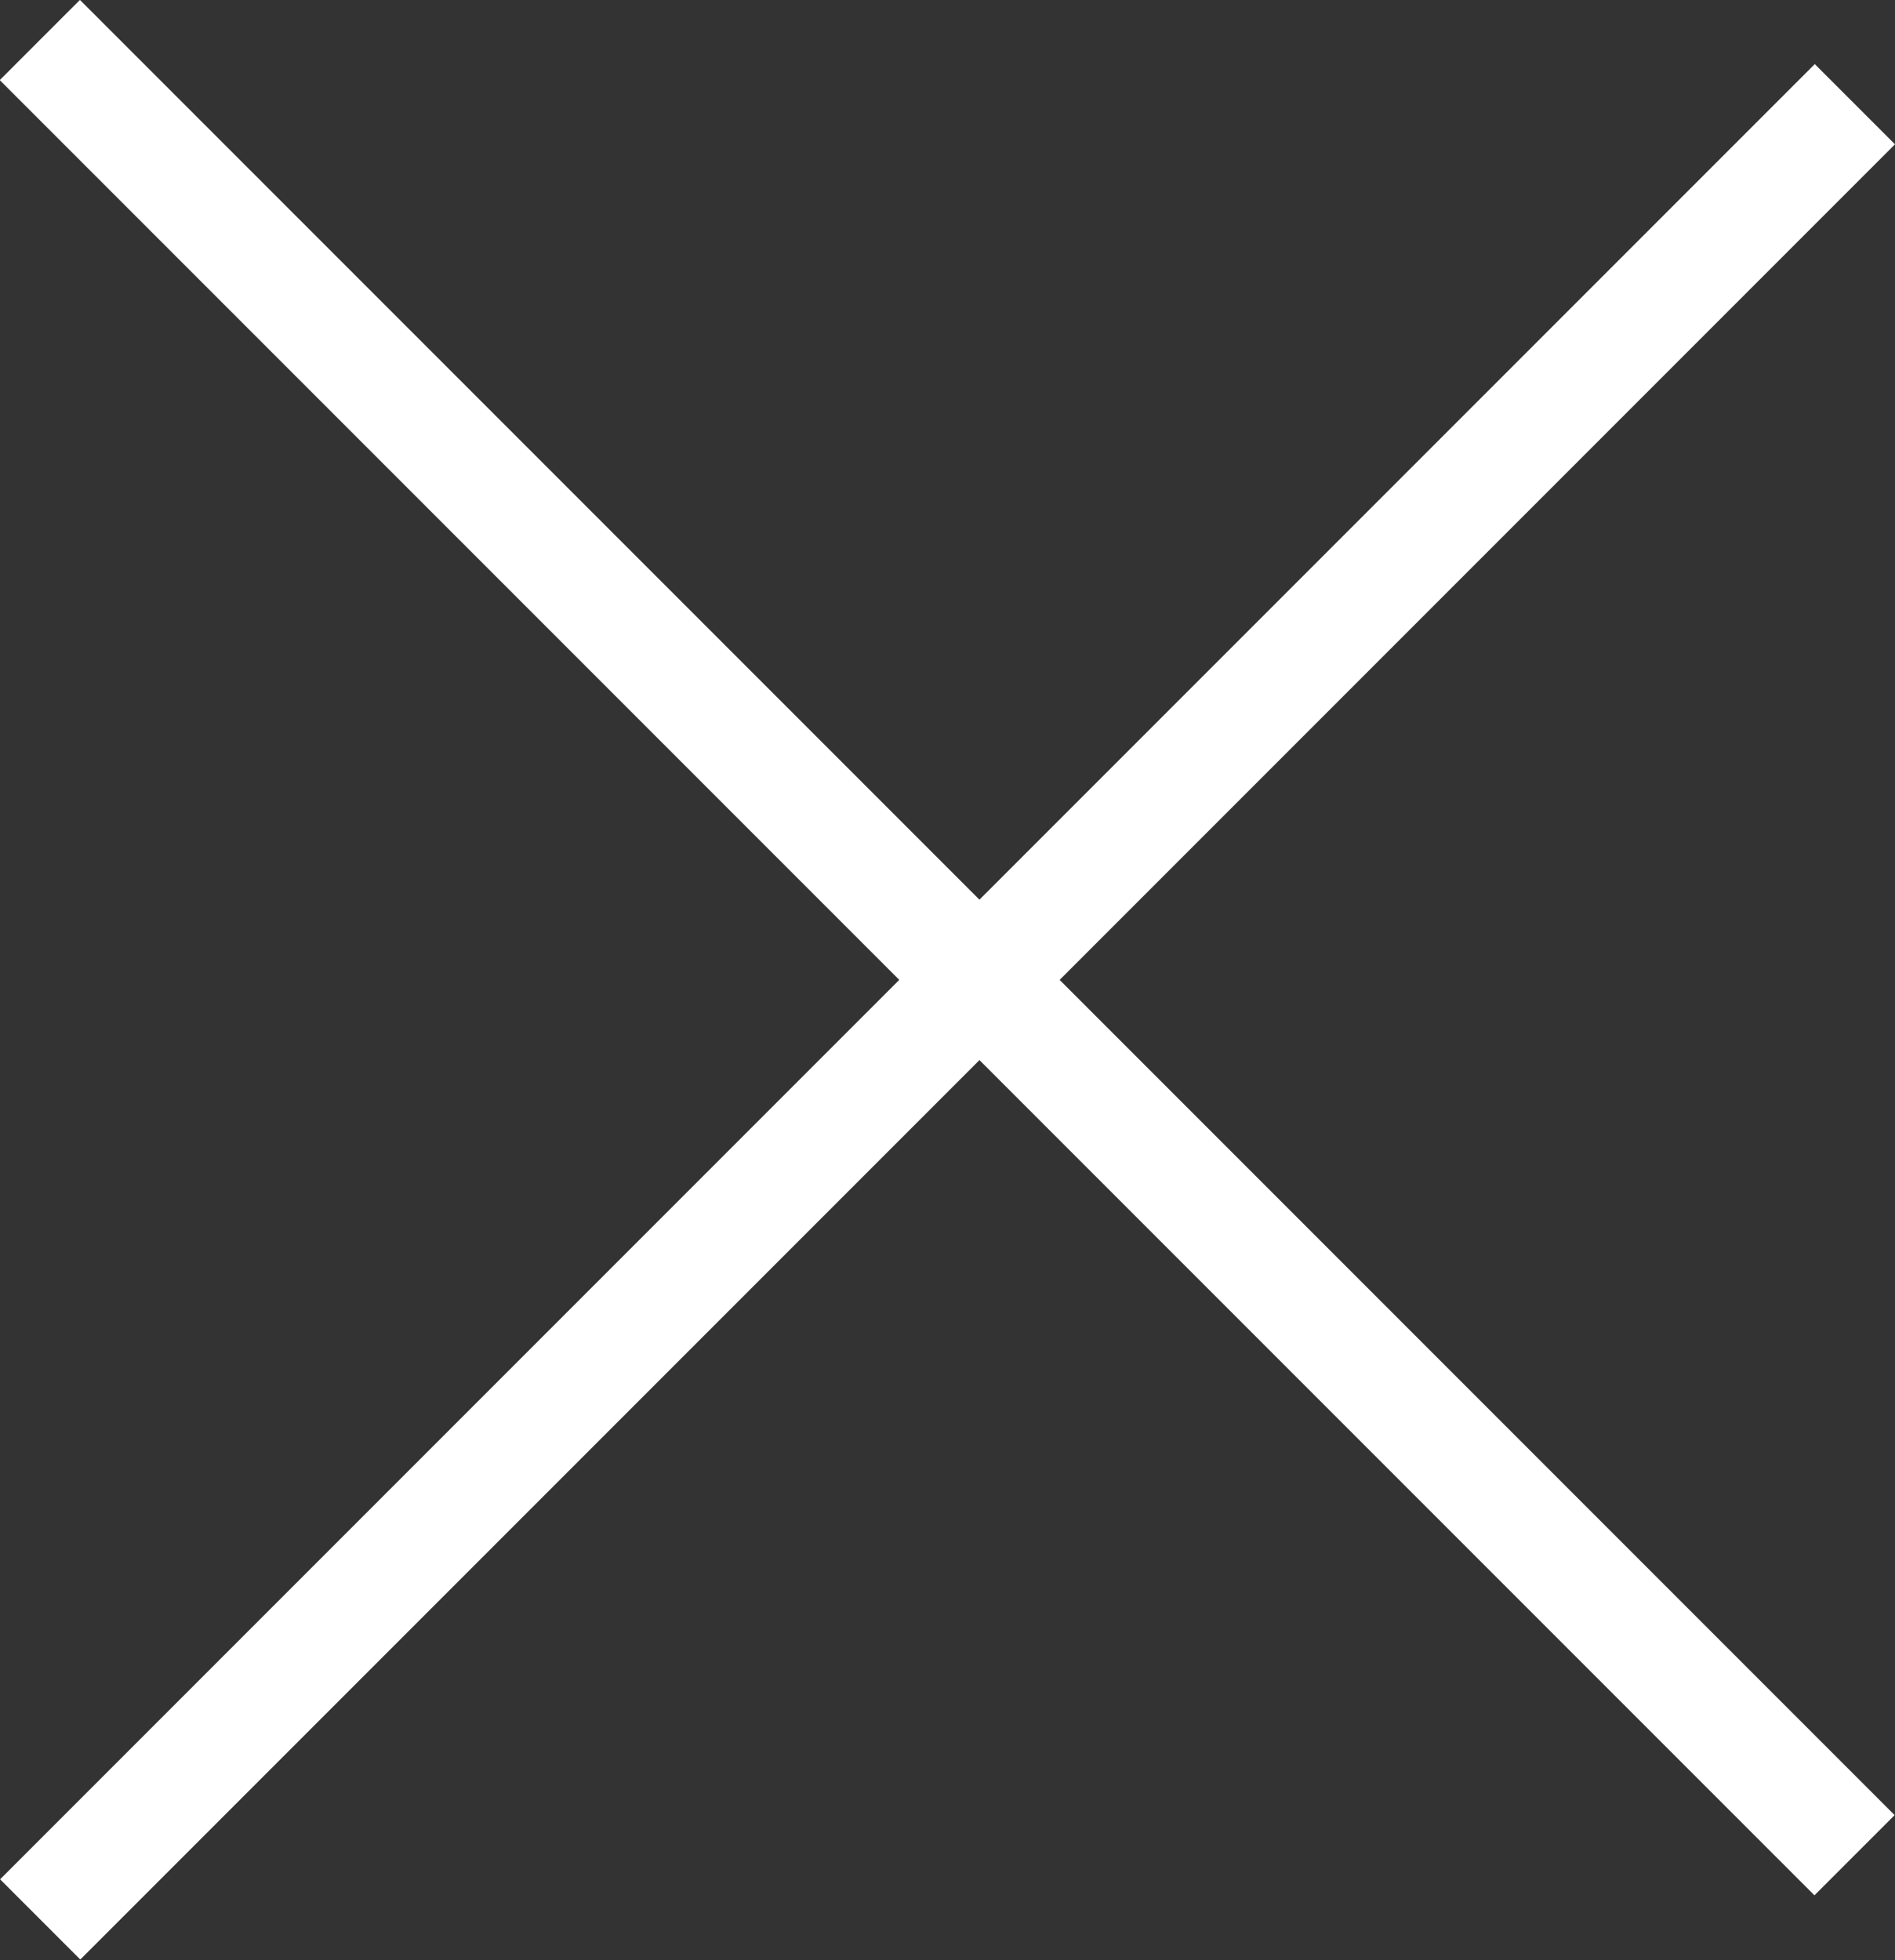
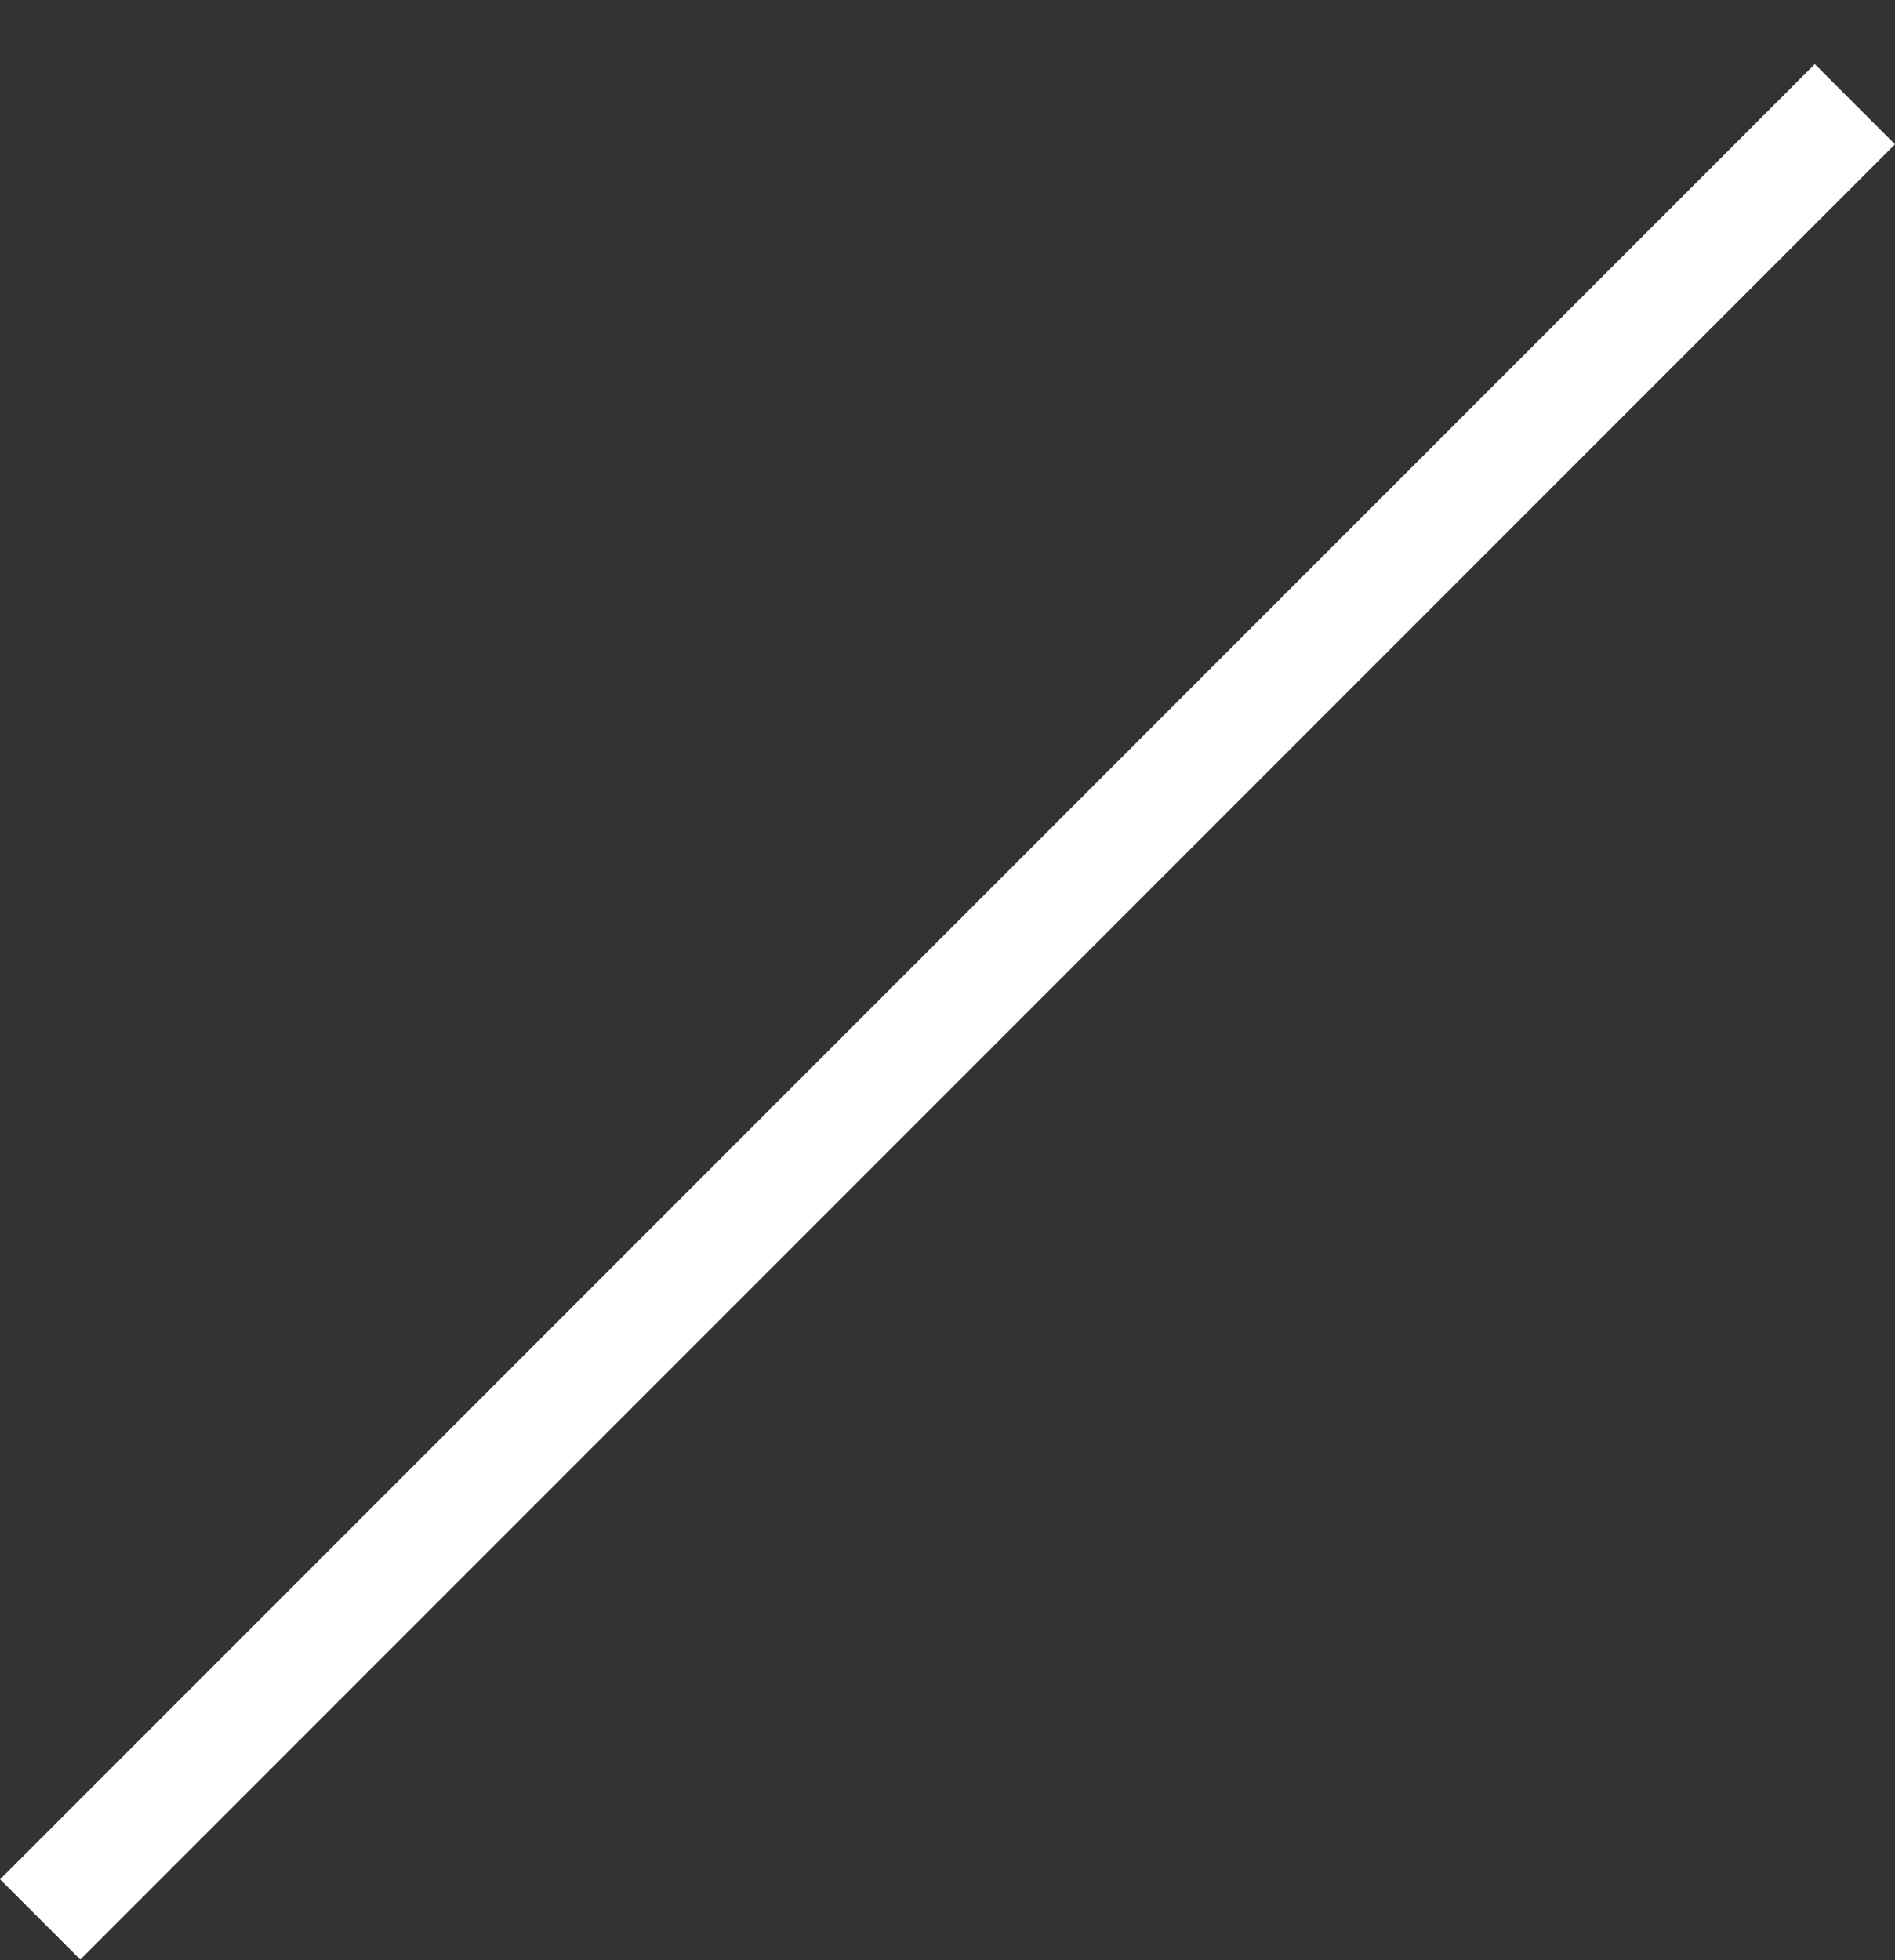
<svg xmlns="http://www.w3.org/2000/svg" id="Layer_2" viewBox="0 0 16.71 17.28">
  <rect x="0" y="0" width="16.71" height="17.28" fill="#333333" stroke="none" />
  <defs>
    <style>
      .cls-1 {
        fill: #fff;
      }
    </style>
  </defs>
  <g id="ESCORT_x5F_ANNUNCIO">
    <g>
      <rect class="cls-1" x="-2.96" y="8.42" width="22.63" height="1" transform="translate(-3.86 8.52) rotate(-45)" />
-       <rect class="cls-1" x="7.85" y="-2.96" width="1" height="22.63" transform="translate(-3.46 8.35) rotate(-45)" />
    </g>
  </g>
</svg>